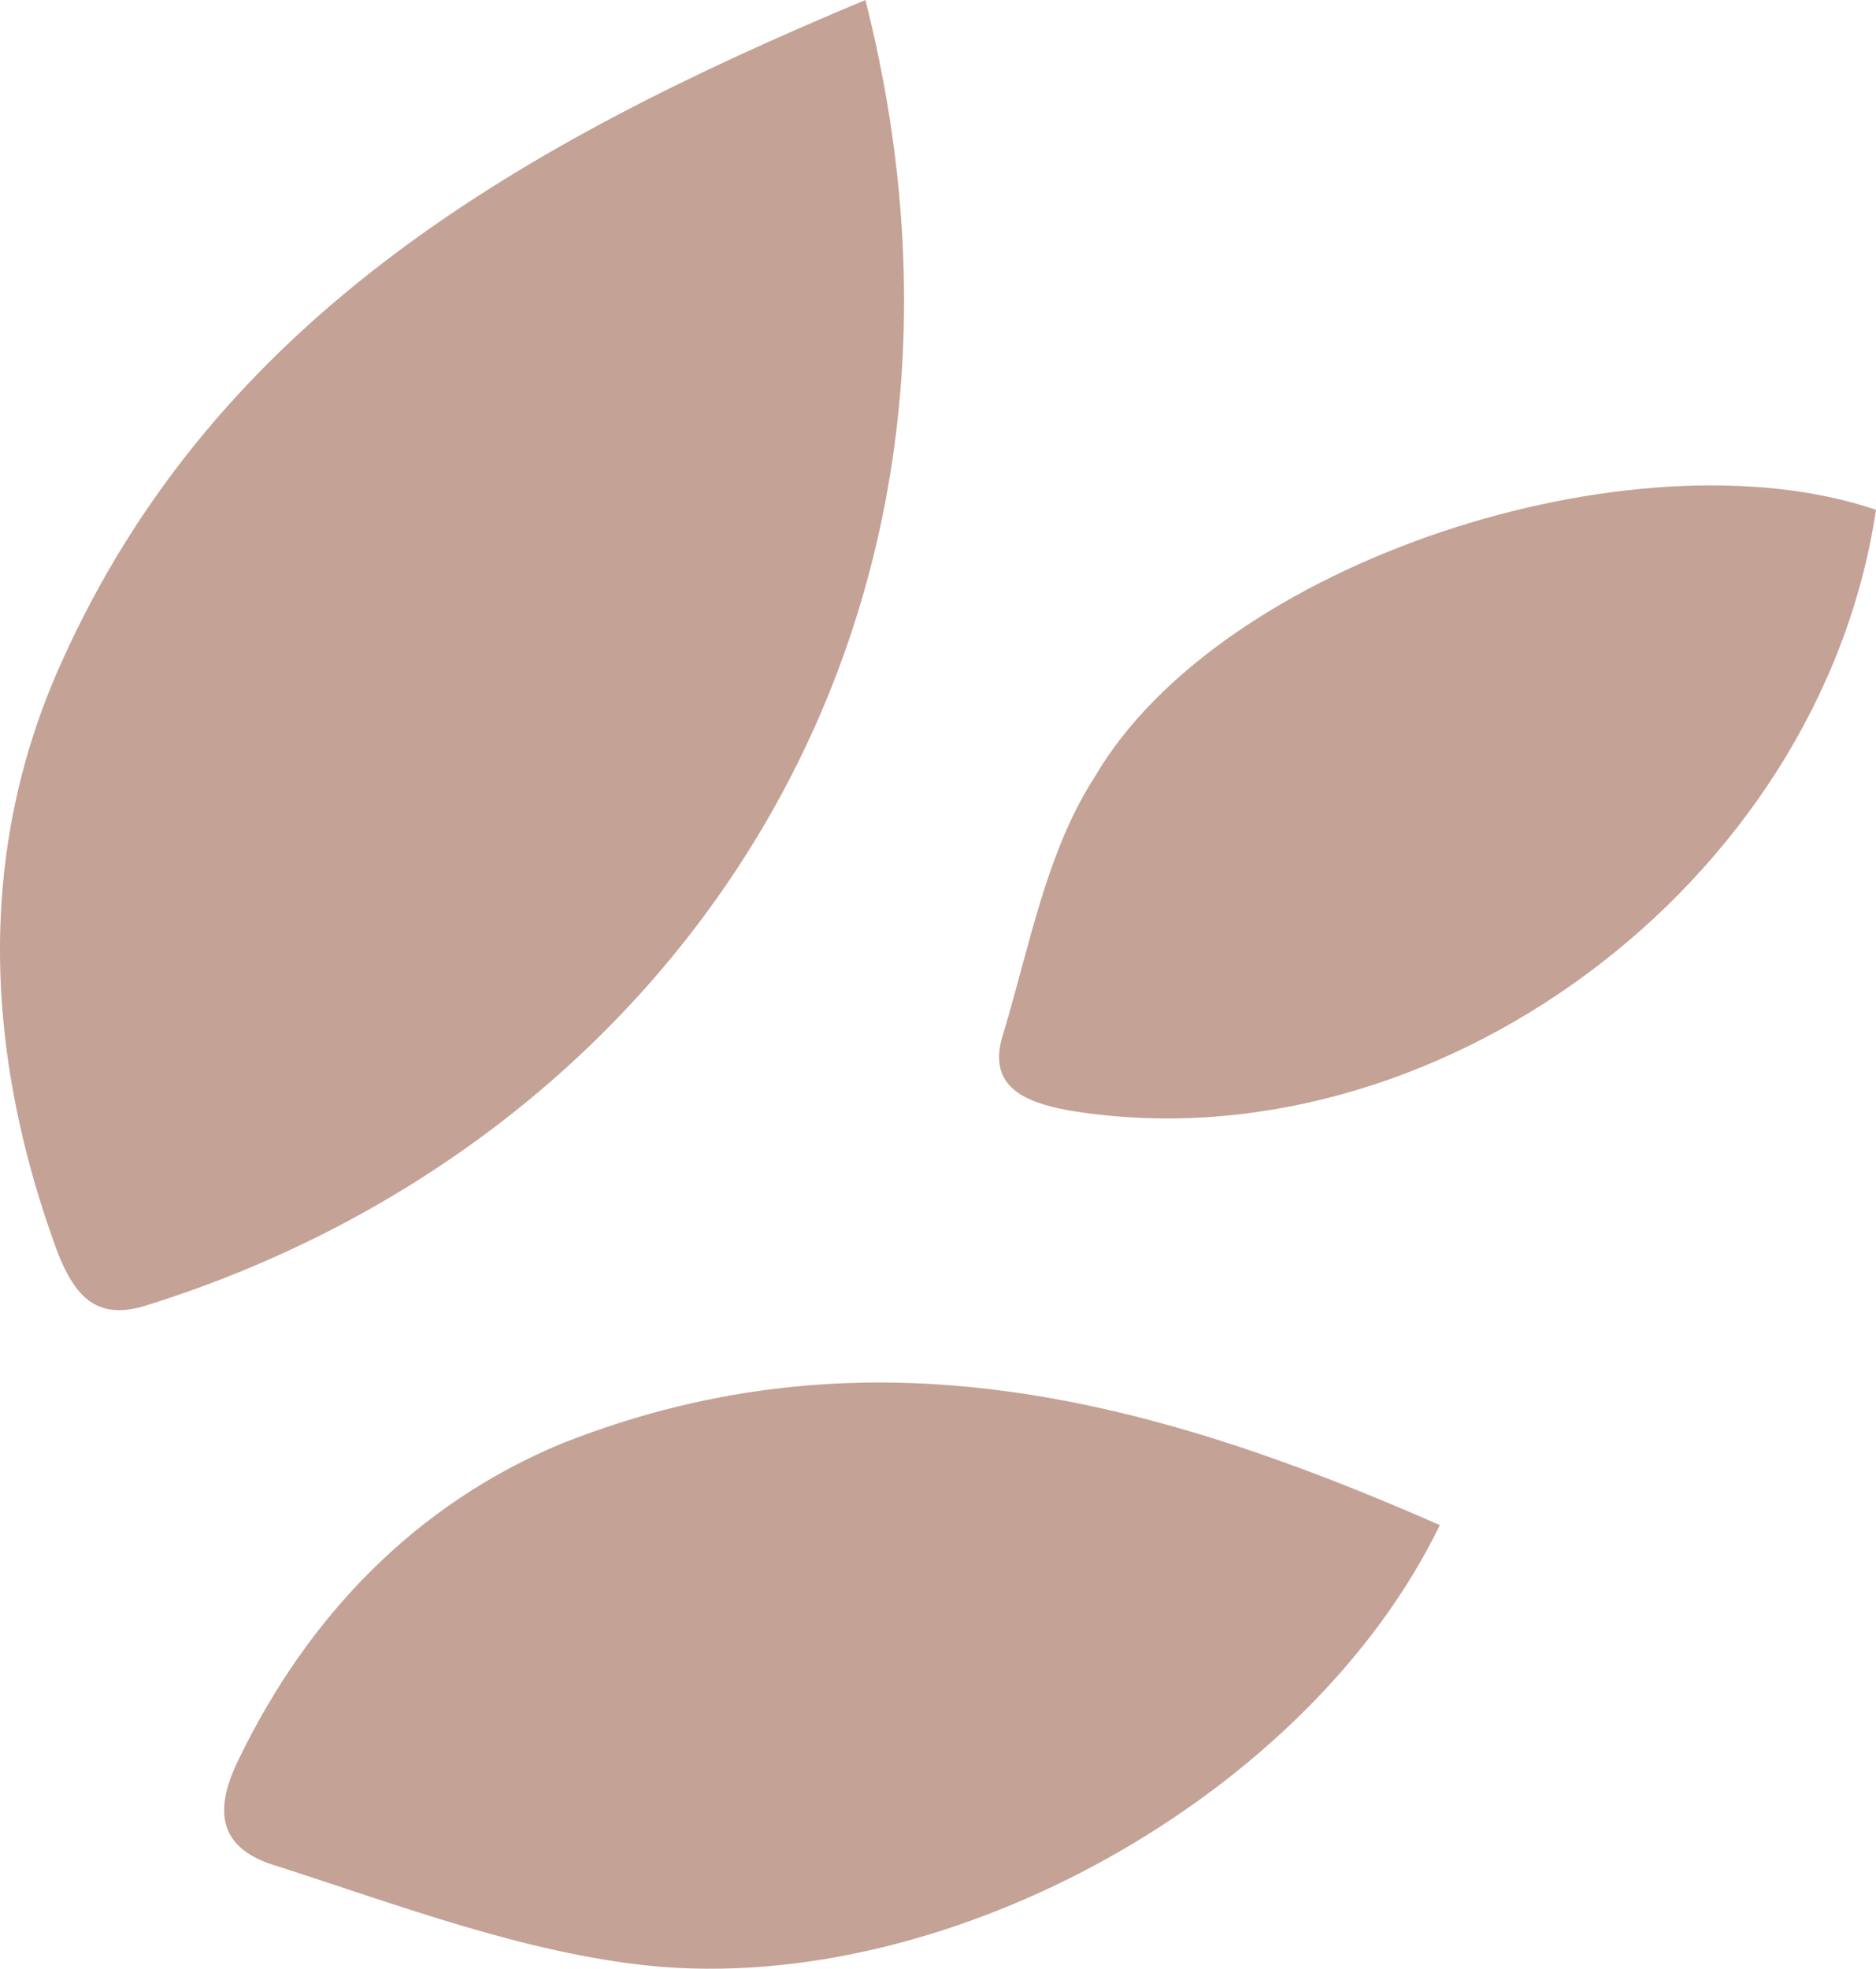
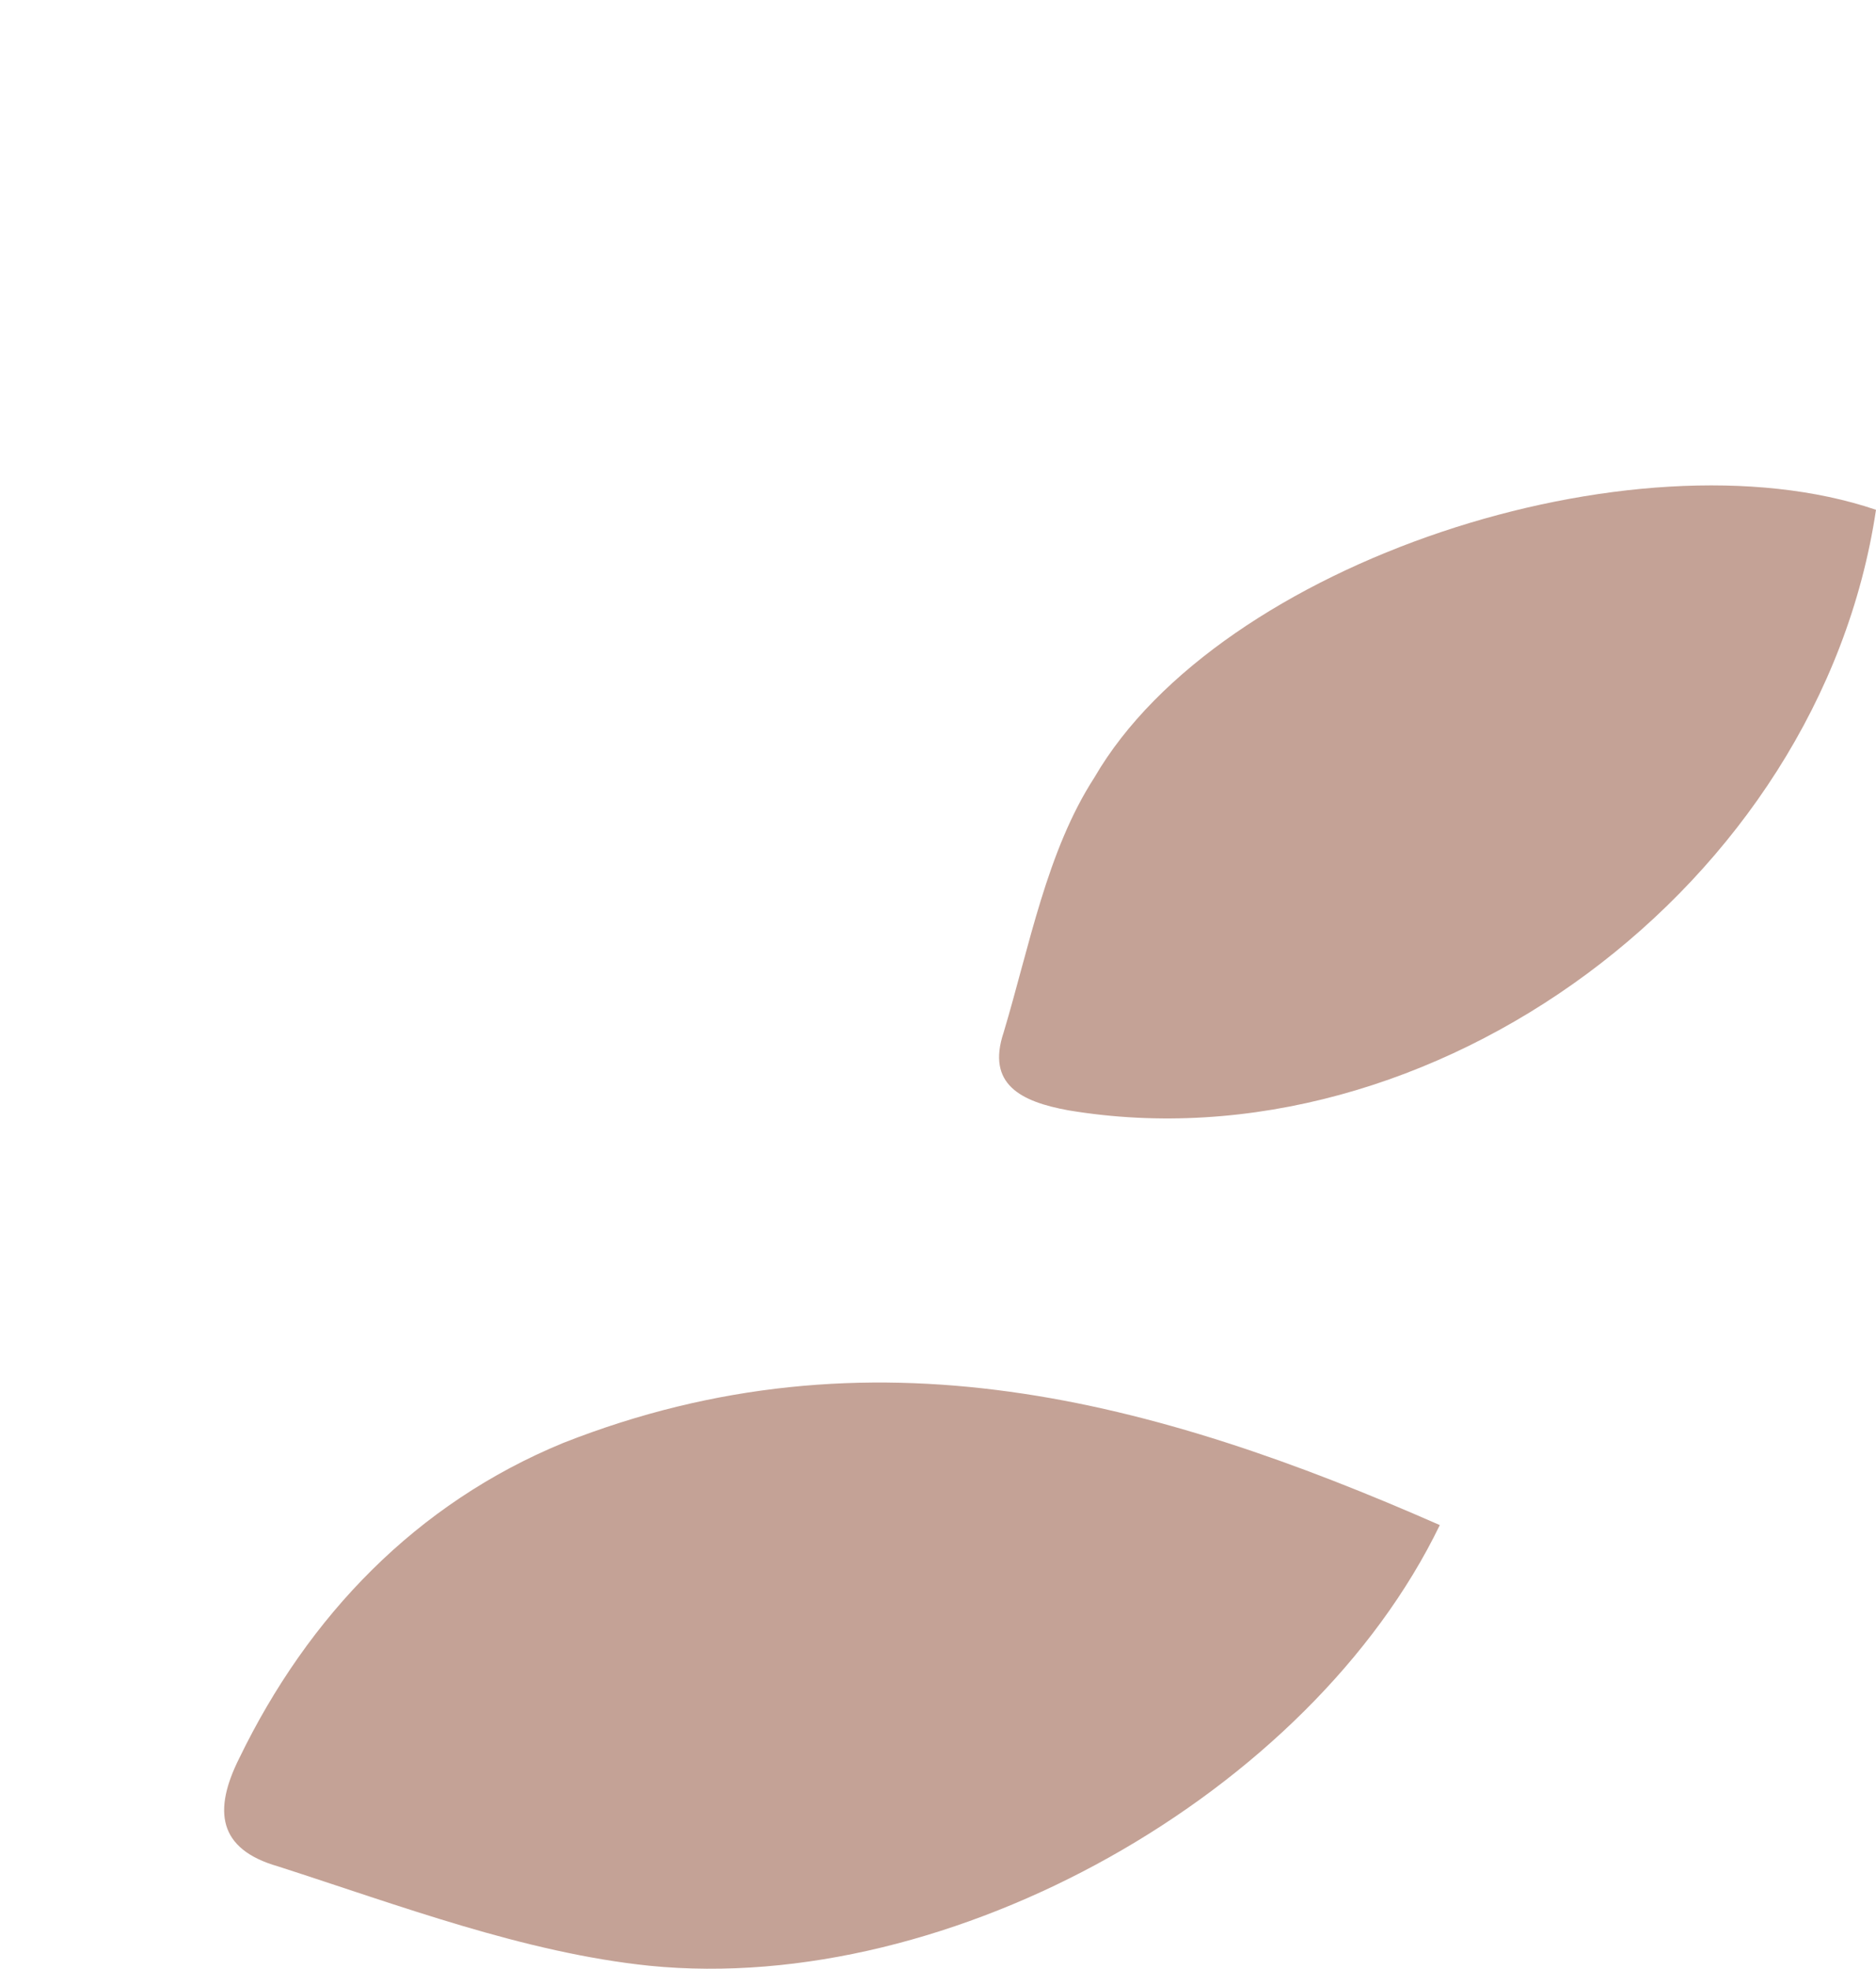
<svg xmlns="http://www.w3.org/2000/svg" width="1361" height="1428" viewBox="0 0 1361 1428" fill="none">
-   <path d="M627.825 0C743.754 457.448 486.83 827.167 107.712 946.229C70.113 958.762 54.448 939.962 41.915 908.63C-11.35 764.503 -17.617 617.242 45.047 479.381C157.843 228.724 380.302 103.396 627.825 0Z" fill="#C4A296" />
  <path d="M1044.55 1106.02C950.552 1300.28 690.496 1447.54 471.171 1425.61C380.308 1416.21 289.444 1381.75 201.714 1353.55C157.849 1341.01 154.717 1312.82 173.517 1275.22C223.648 1171.82 301.978 1090.36 408.507 1046.49C630.965 958.763 837.756 1015.16 1044.55 1106.02Z" fill="#C4A296" />
  <path d="M1361 369.717C1320.27 642.306 1038.28 849.098 775.09 805.233C740.624 798.966 715.559 786.434 728.092 748.835C746.891 686.171 759.425 617.24 793.89 563.976C884.753 407.315 1185.54 310.186 1361 369.717Z" fill="#C4A296" />
</svg>